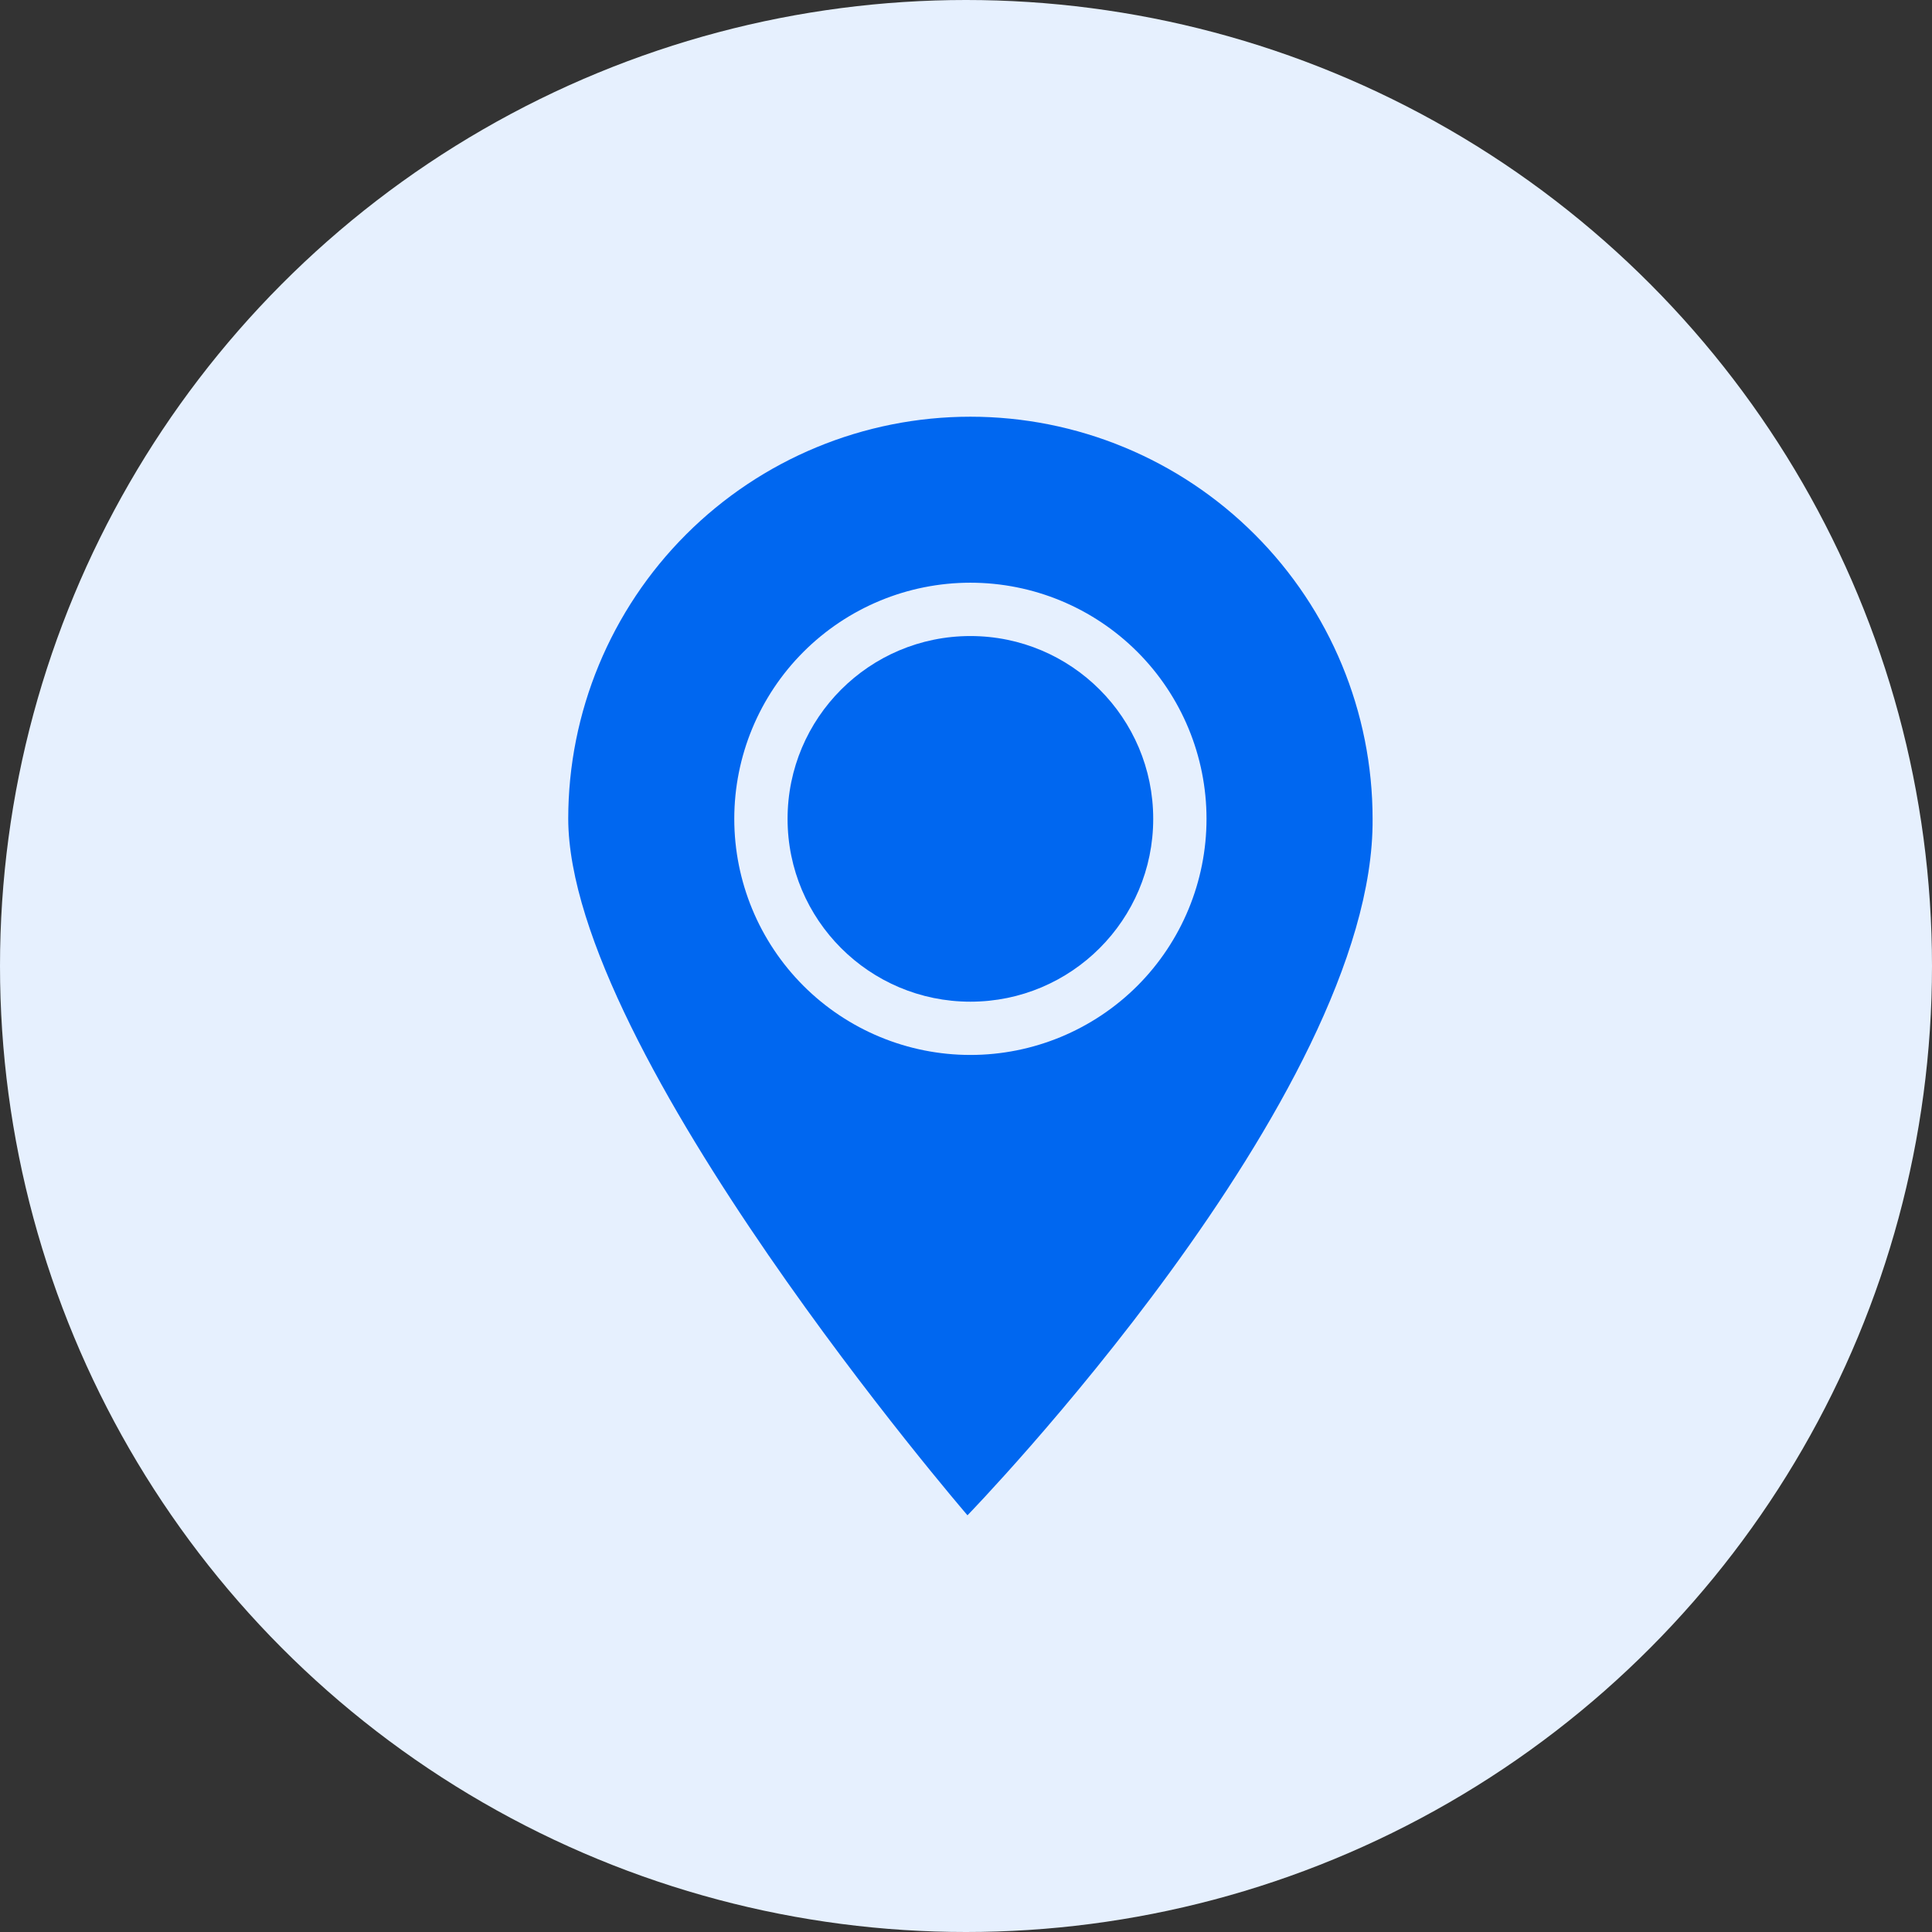
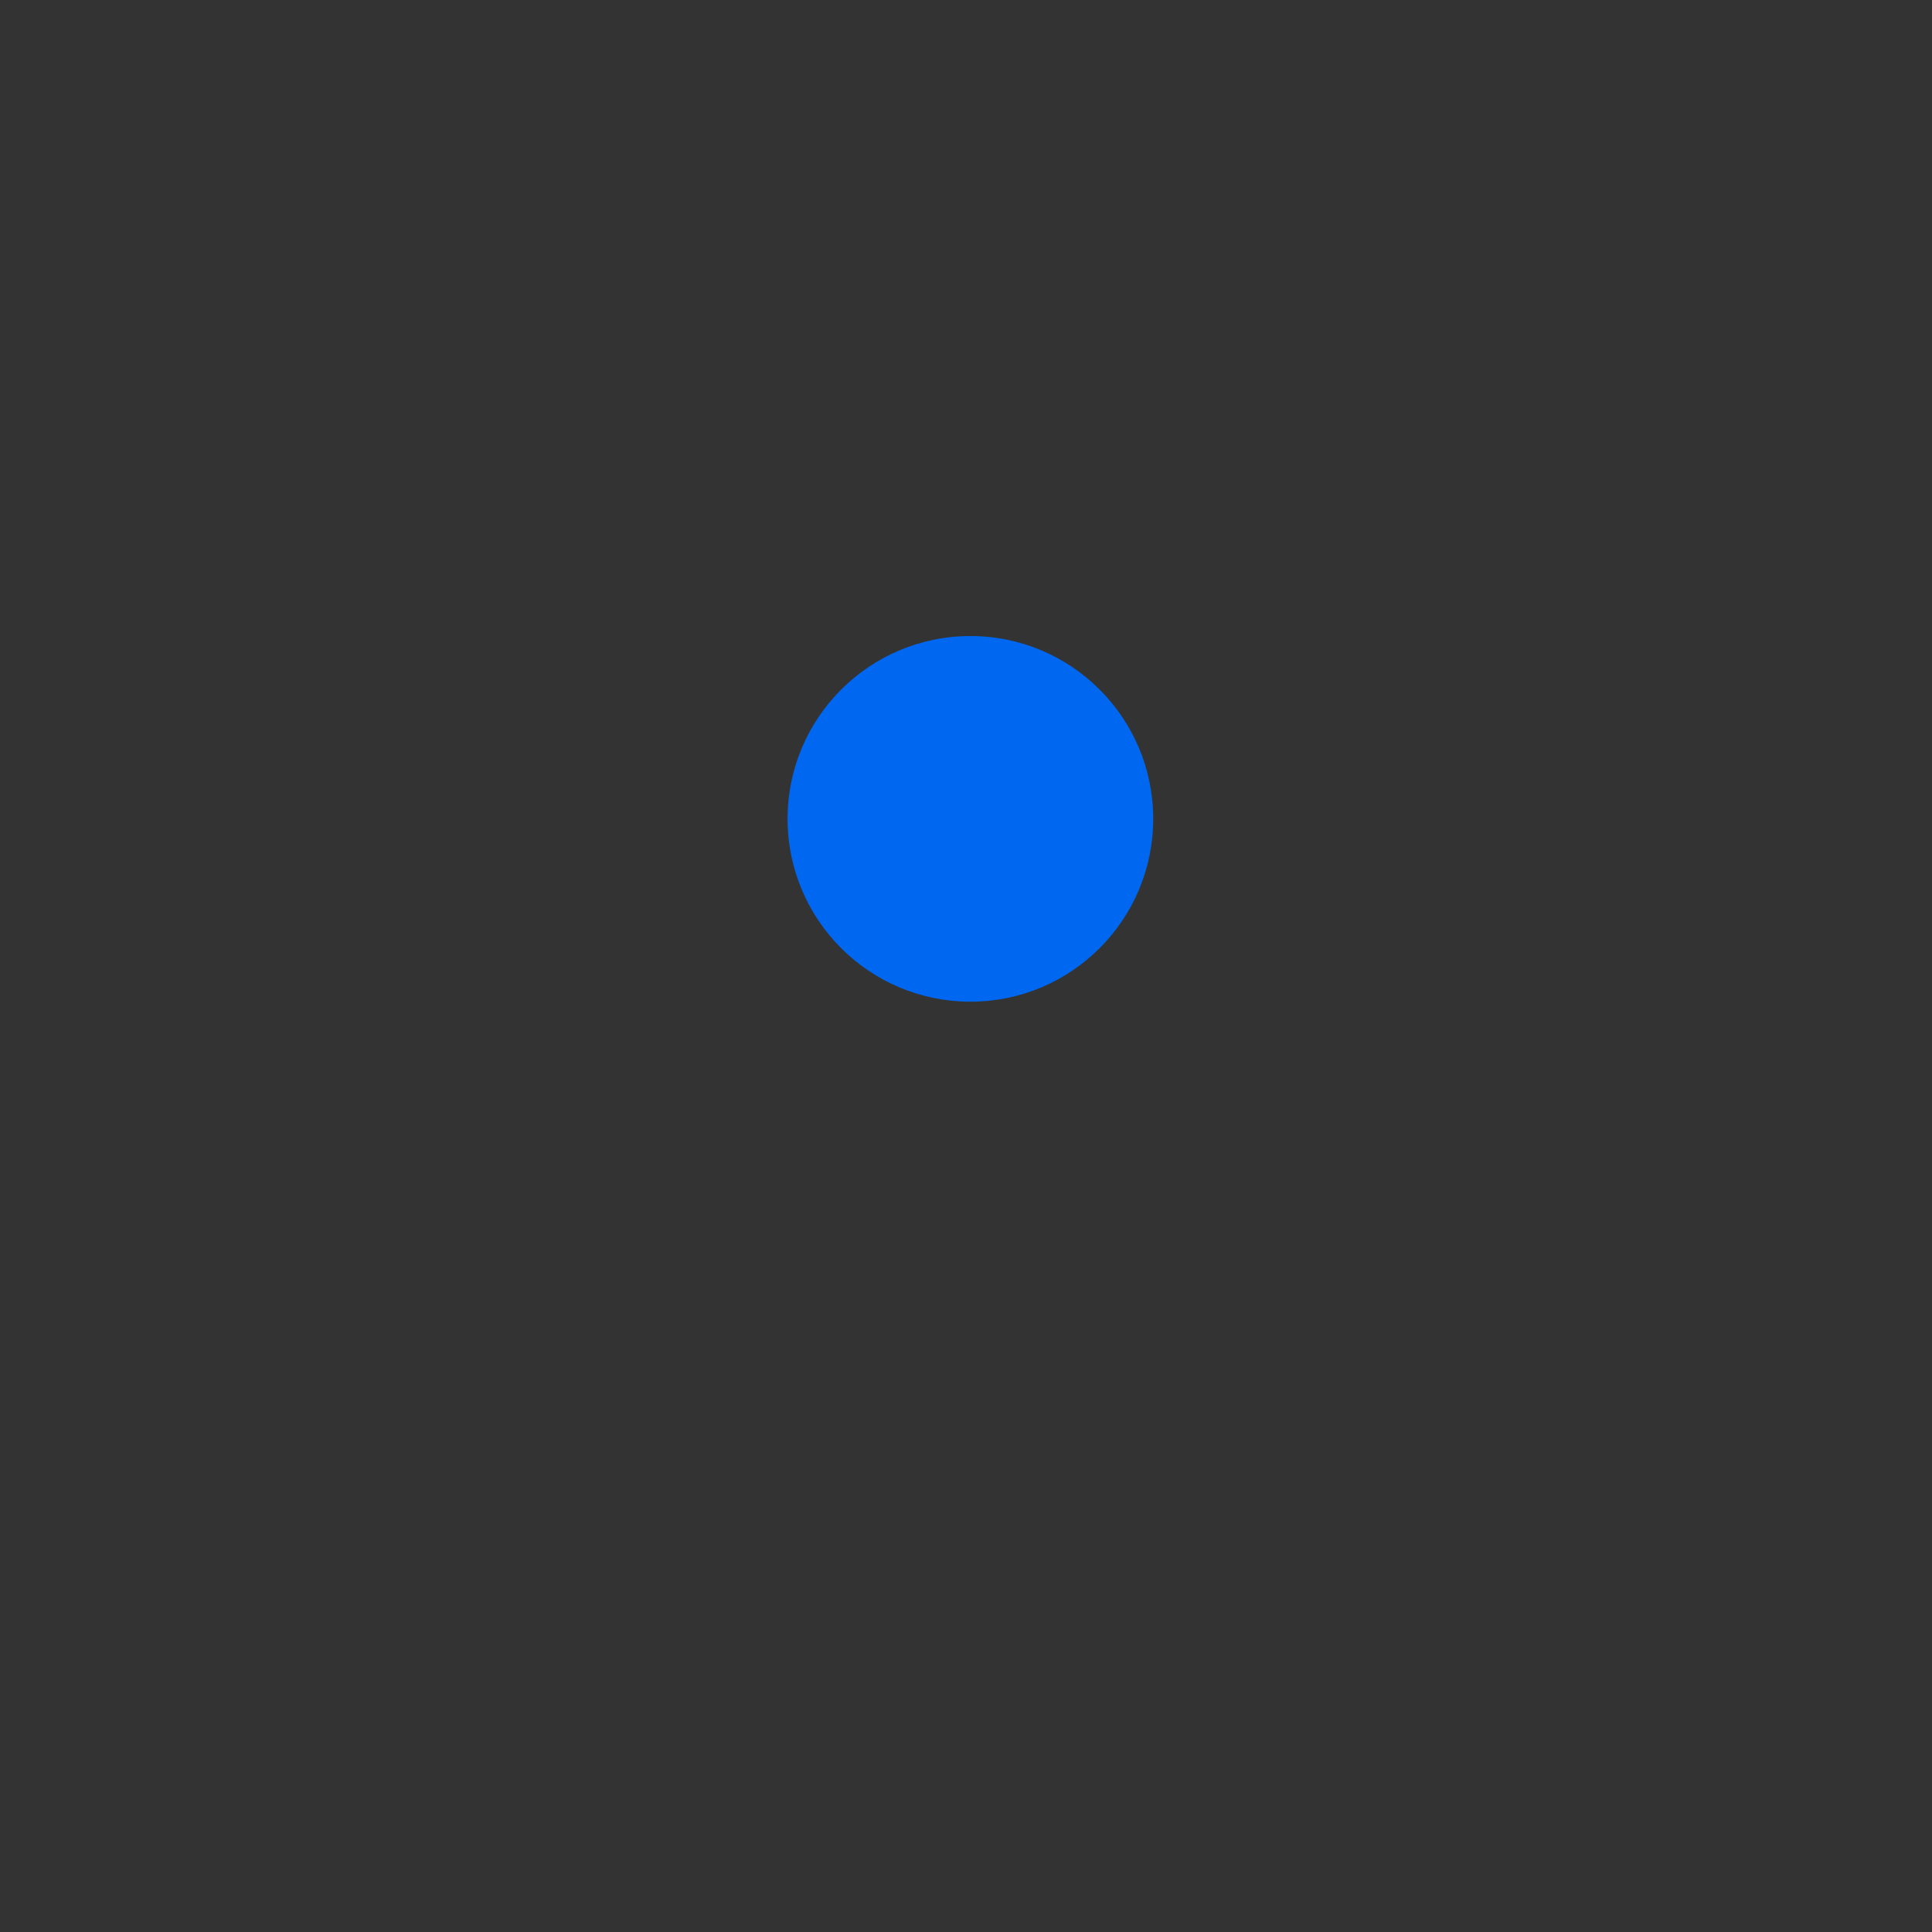
<svg xmlns="http://www.w3.org/2000/svg" width="51" height="51" viewBox="0 0 51 51" fill="none">
  <rect x="0" y="0" width="51" height="51" fill="#333333" stroke="none" />
-   <circle cx="25.5" cy="25.5" r="25.5" fill="#E6F0FE" />
-   <path d="M25.616 11C22.801 11 20.1 12.118 18.11 14.109C16.119 16.1 15 18.801 15 21.616C15.016 27.78 25.539 40 25.539 40C25.539 40 36.29 28.931 36.233 21.616C36.233 18.8 35.114 16.099 33.123 14.109C31.132 12.118 28.432 11 25.616 11H25.616ZM25.616 15.382V15.382C27.269 15.382 28.855 16.039 30.024 17.208C31.192 18.377 31.849 19.962 31.849 21.615C31.849 23.268 31.192 24.854 30.024 26.023C28.855 27.191 27.269 27.848 25.616 27.848C23.963 27.848 22.378 27.191 21.209 26.023C20.04 24.854 19.383 23.268 19.383 21.615C19.383 19.962 20.04 18.377 21.209 17.208C22.378 16.039 23.963 15.382 25.616 15.382Z" fill="#0067F0" />
  <circle cx="25.616" cy="21.616" r="4.826" fill="#0067F0" />
</svg>